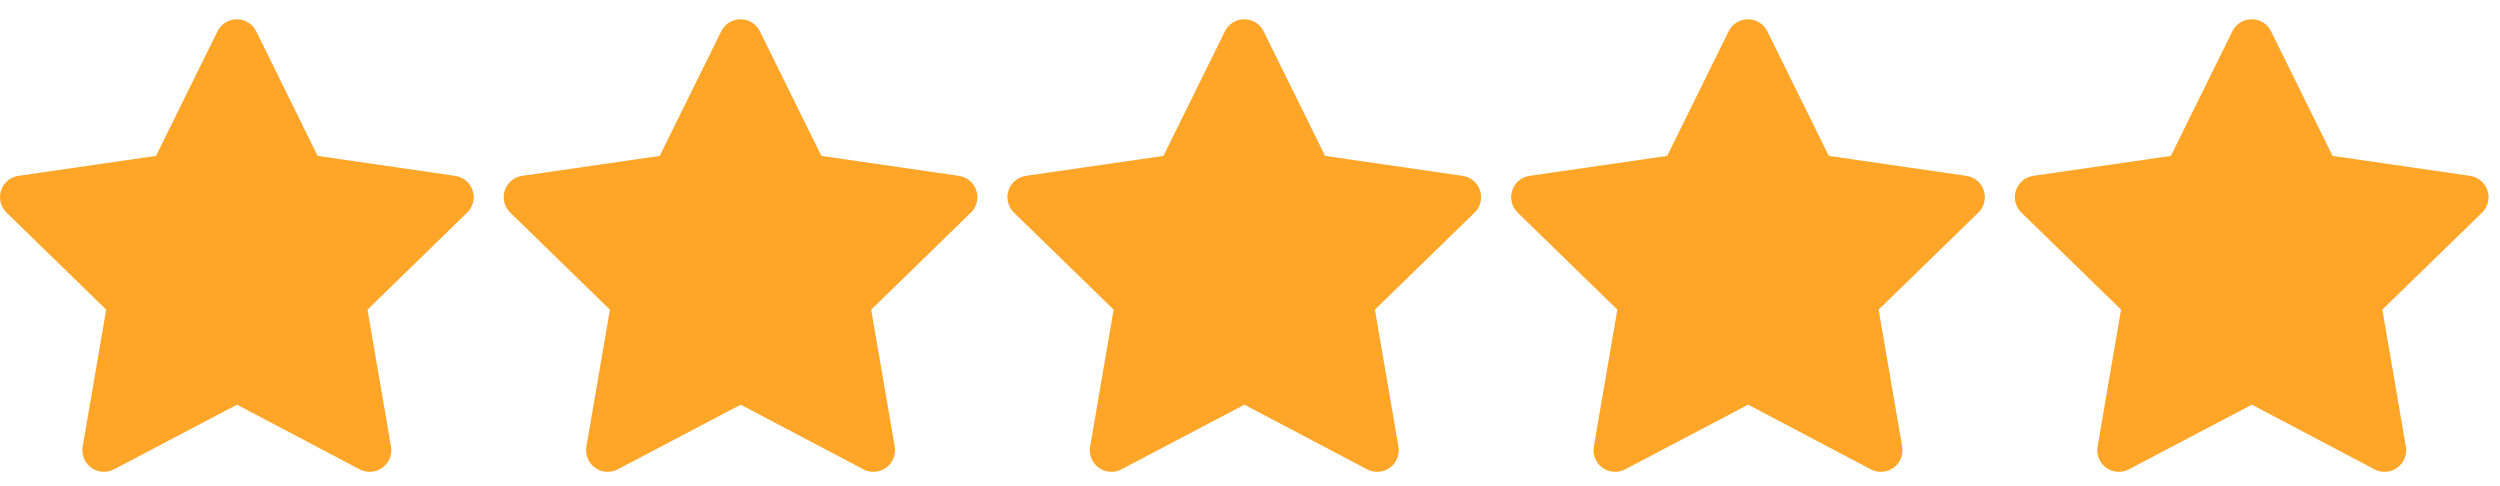
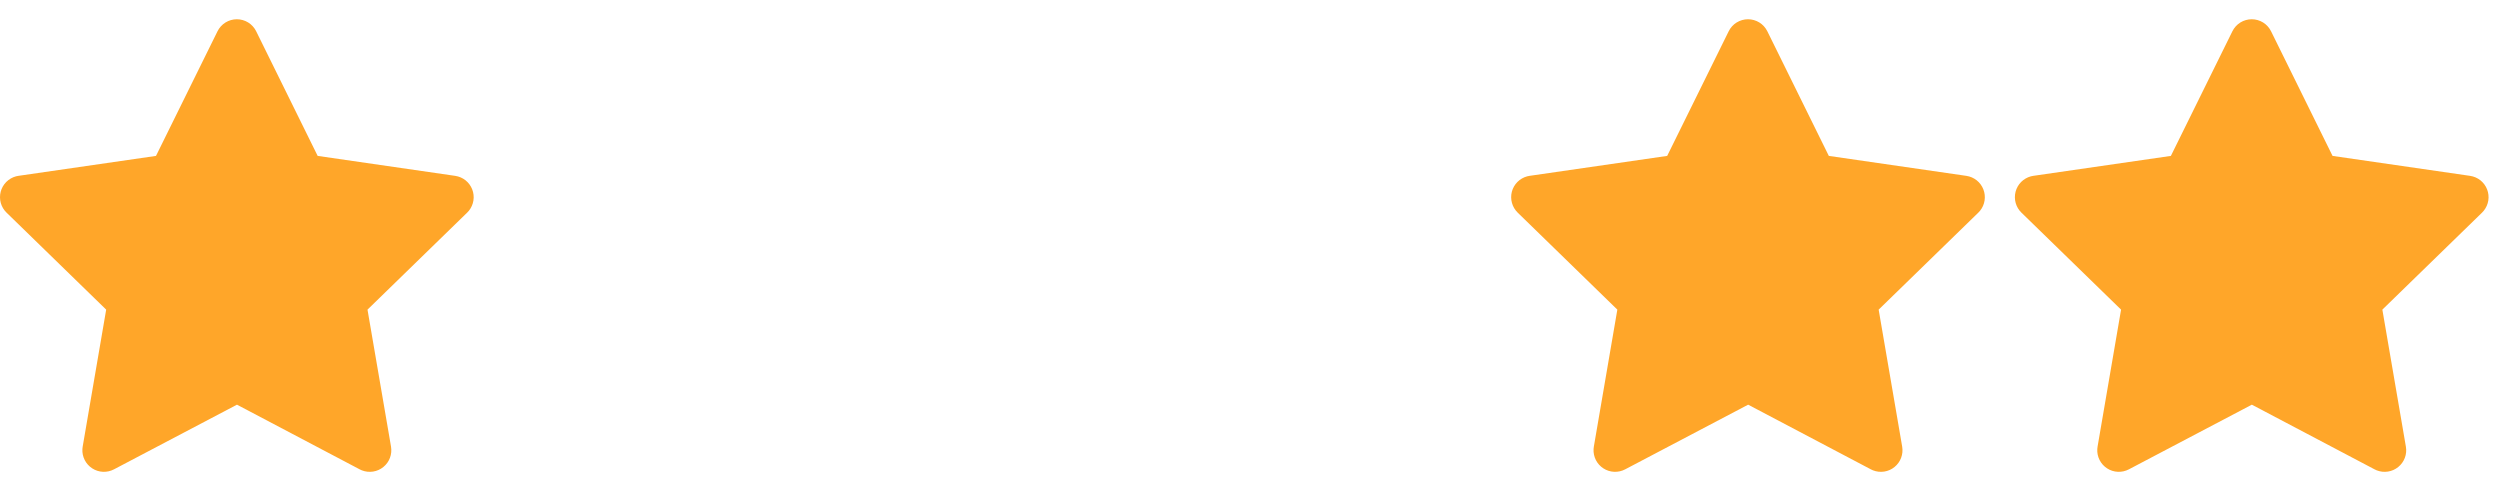
<svg xmlns="http://www.w3.org/2000/svg" width="108" height="21" viewBox="0 0 108 21" fill="none">
  <path d="M6.739 6.735L0.798 7.596L0.692 7.617C0.533 7.66 0.388 7.744 0.271 7.86C0.155 7.977 0.072 8.123 0.03 8.282C-0.011 8.442 -0.01 8.609 0.034 8.768C0.079 8.927 0.164 9.071 0.283 9.186L4.587 13.376L3.572 19.294L3.56 19.397C3.55 19.561 3.584 19.726 3.659 19.873C3.734 20.02 3.846 20.145 3.985 20.234C4.124 20.324 4.284 20.375 4.448 20.382C4.613 20.389 4.777 20.353 4.923 20.276L10.237 17.482L15.539 20.276L15.632 20.319C15.786 20.379 15.953 20.398 16.116 20.372C16.28 20.347 16.433 20.279 16.561 20.174C16.69 20.07 16.788 19.934 16.846 19.779C16.904 19.624 16.919 19.457 16.892 19.294L15.876 13.376L20.182 9.185L20.255 9.106C20.358 8.978 20.426 8.825 20.452 8.662C20.477 8.499 20.459 8.333 20.399 8.18C20.339 8.026 20.239 7.892 20.111 7.789C19.982 7.687 19.828 7.621 19.665 7.597L13.723 6.735L11.067 1.352C10.99 1.196 10.871 1.064 10.724 0.972C10.576 0.881 10.406 0.832 10.232 0.832C10.058 0.832 9.887 0.881 9.74 0.972C9.592 1.064 9.473 1.196 9.396 1.352L6.739 6.735Z" fill="#FFA629" />
-   <path d="M28.5 6.735L22.558 7.596L22.453 7.617C22.294 7.66 22.149 7.744 22.032 7.86C21.916 7.977 21.833 8.123 21.791 8.282C21.749 8.442 21.751 8.609 21.795 8.768C21.839 8.927 21.925 9.071 22.043 9.186L26.348 13.376L25.333 19.294L25.321 19.397C25.311 19.561 25.345 19.726 25.42 19.873C25.494 20.02 25.607 20.145 25.746 20.234C25.884 20.324 26.044 20.375 26.209 20.382C26.374 20.389 26.538 20.353 26.684 20.276L31.998 17.482L37.3 20.276L37.393 20.319C37.547 20.379 37.714 20.398 37.877 20.372C38.041 20.347 38.194 20.279 38.322 20.174C38.45 20.07 38.548 19.934 38.606 19.779C38.664 19.624 38.68 19.457 38.652 19.294L37.636 13.376L41.943 9.185L42.015 9.106C42.119 8.978 42.187 8.825 42.212 8.662C42.238 8.499 42.22 8.333 42.16 8.18C42.1 8.026 42 7.892 41.871 7.789C41.742 7.687 41.589 7.621 41.426 7.597L35.484 6.735L32.828 1.352C32.751 1.196 32.632 1.064 32.484 0.972C32.337 0.881 32.166 0.832 31.992 0.832C31.819 0.832 31.648 0.881 31.501 0.972C31.353 1.064 31.234 1.196 31.157 1.352L28.5 6.735Z" fill="#FFA629" />
-   <path d="M50.261 6.735L44.319 7.596L44.214 7.617C44.054 7.66 43.909 7.744 43.793 7.86C43.677 7.977 43.593 8.123 43.552 8.282C43.51 8.442 43.511 8.609 43.556 8.768C43.6 8.927 43.686 9.071 43.804 9.186L48.109 13.376L47.093 19.294L47.081 19.397C47.072 19.561 47.106 19.726 47.181 19.873C47.255 20.02 47.368 20.145 47.506 20.234C47.645 20.324 47.805 20.375 47.97 20.382C48.135 20.389 48.299 20.353 48.445 20.276L53.759 17.482L59.061 20.276L59.154 20.319C59.308 20.379 59.475 20.398 59.638 20.372C59.801 20.347 59.955 20.279 60.083 20.174C60.211 20.07 60.309 19.934 60.367 19.779C60.425 19.624 60.441 19.457 60.413 19.294L59.397 13.376L63.703 9.185L63.776 9.106C63.88 8.978 63.948 8.825 63.973 8.662C63.998 8.499 63.98 8.333 63.92 8.18C63.861 8.026 63.761 7.892 63.632 7.789C63.503 7.687 63.349 7.621 63.186 7.597L57.245 6.735L54.589 1.352C54.512 1.196 54.393 1.064 54.245 0.972C54.097 0.881 53.927 0.832 53.753 0.832C53.579 0.832 53.409 0.881 53.261 0.972C53.114 1.064 52.995 1.196 52.918 1.352L50.261 6.735Z" fill="#FFA629" />
  <path d="M72.022 6.735L66.08 7.596L65.975 7.617C65.815 7.66 65.67 7.744 65.554 7.86C65.437 7.977 65.354 8.123 65.312 8.282C65.271 8.442 65.272 8.609 65.317 8.768C65.361 8.927 65.447 9.071 65.565 9.186L69.869 13.376L68.854 19.294L68.842 19.397C68.832 19.561 68.867 19.726 68.941 19.873C69.016 20.02 69.128 20.145 69.267 20.234C69.406 20.324 69.566 20.375 69.731 20.382C69.896 20.389 70.059 20.353 70.206 20.276L75.52 17.482L80.822 20.276L80.915 20.319C81.068 20.379 81.235 20.398 81.399 20.372C81.562 20.347 81.716 20.279 81.844 20.174C81.972 20.07 82.07 19.934 82.128 19.779C82.186 19.624 82.202 19.457 82.174 19.294L81.158 13.376L85.464 9.185L85.537 9.106C85.641 8.978 85.709 8.825 85.734 8.662C85.759 8.499 85.741 8.333 85.681 8.18C85.621 8.026 85.522 7.892 85.393 7.789C85.264 7.687 85.11 7.621 84.947 7.597L79.005 6.735L76.349 1.352C76.272 1.196 76.153 1.064 76.006 0.972C75.858 0.881 75.688 0.832 75.514 0.832C75.34 0.832 75.17 0.881 75.022 0.972C74.874 1.064 74.755 1.196 74.679 1.352L72.022 6.735Z" fill="#FFA629" />
  <path d="M93.782 6.735L87.841 7.596L87.735 7.617C87.576 7.66 87.431 7.744 87.314 7.86C87.198 7.977 87.115 8.123 87.073 8.282C87.032 8.442 87.033 8.609 87.077 8.768C87.122 8.927 87.207 9.071 87.326 9.186L91.63 13.376L90.615 19.294L90.603 19.397C90.593 19.561 90.627 19.726 90.702 19.873C90.777 20.02 90.889 20.145 91.028 20.234C91.166 20.324 91.326 20.375 91.491 20.382C91.656 20.389 91.82 20.353 91.966 20.276L97.28 17.482L102.582 20.276L102.675 20.319C102.829 20.379 102.996 20.398 103.159 20.372C103.323 20.347 103.476 20.279 103.604 20.174C103.733 20.07 103.831 19.934 103.889 19.779C103.947 19.624 103.963 19.457 103.934 19.294L102.918 13.376L107.225 9.185L107.297 9.106C107.401 8.978 107.469 8.825 107.495 8.662C107.52 8.499 107.502 8.333 107.442 8.18C107.382 8.026 107.282 7.892 107.154 7.789C107.025 7.687 106.871 7.621 106.708 7.597L100.766 6.735L98.11 1.352C98.033 1.196 97.914 1.064 97.767 0.972C97.619 0.881 97.449 0.832 97.275 0.832C97.101 0.832 96.93 0.881 96.783 0.972C96.635 1.064 96.516 1.196 96.439 1.352L93.782 6.735Z" fill="#FFA629" />
</svg>